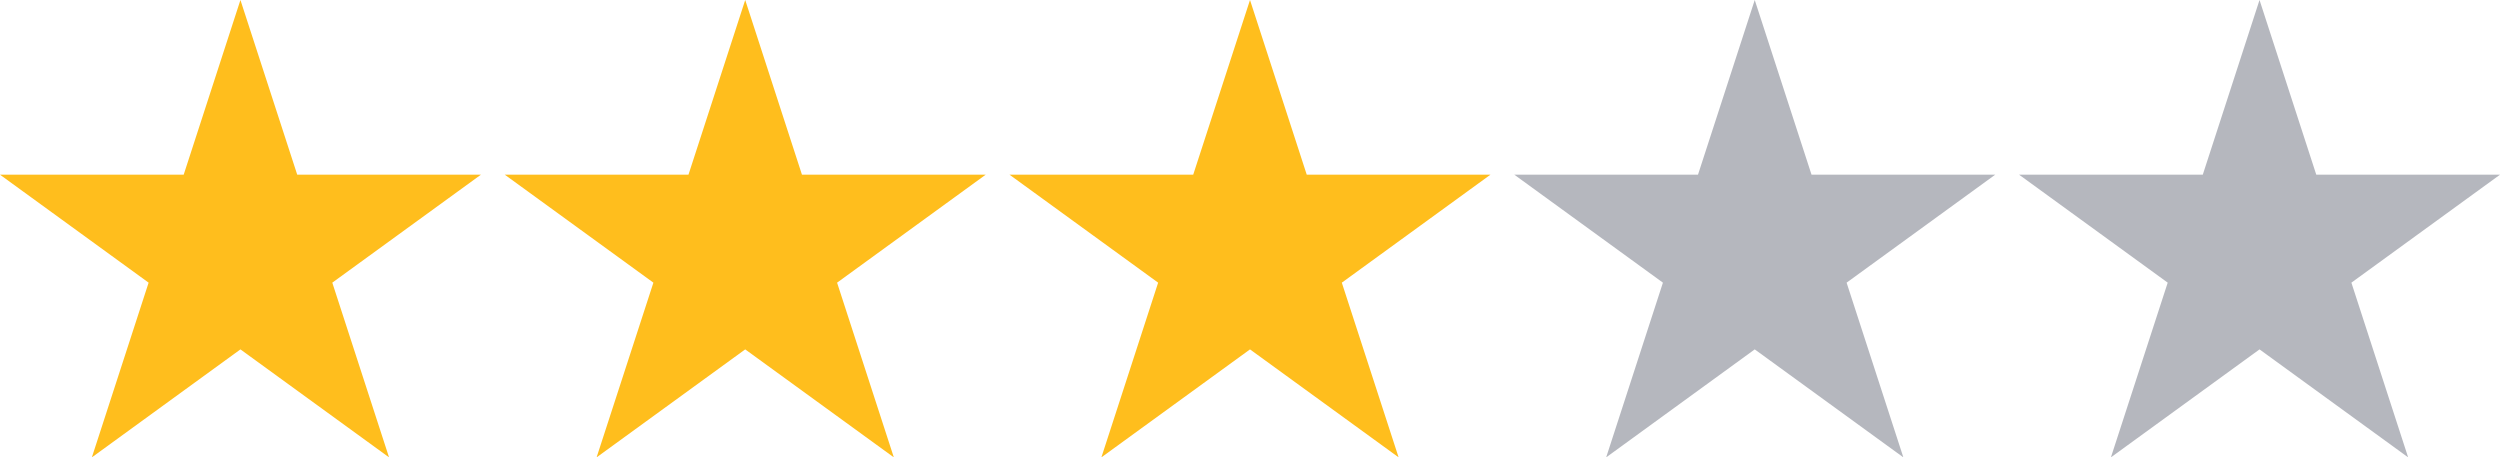
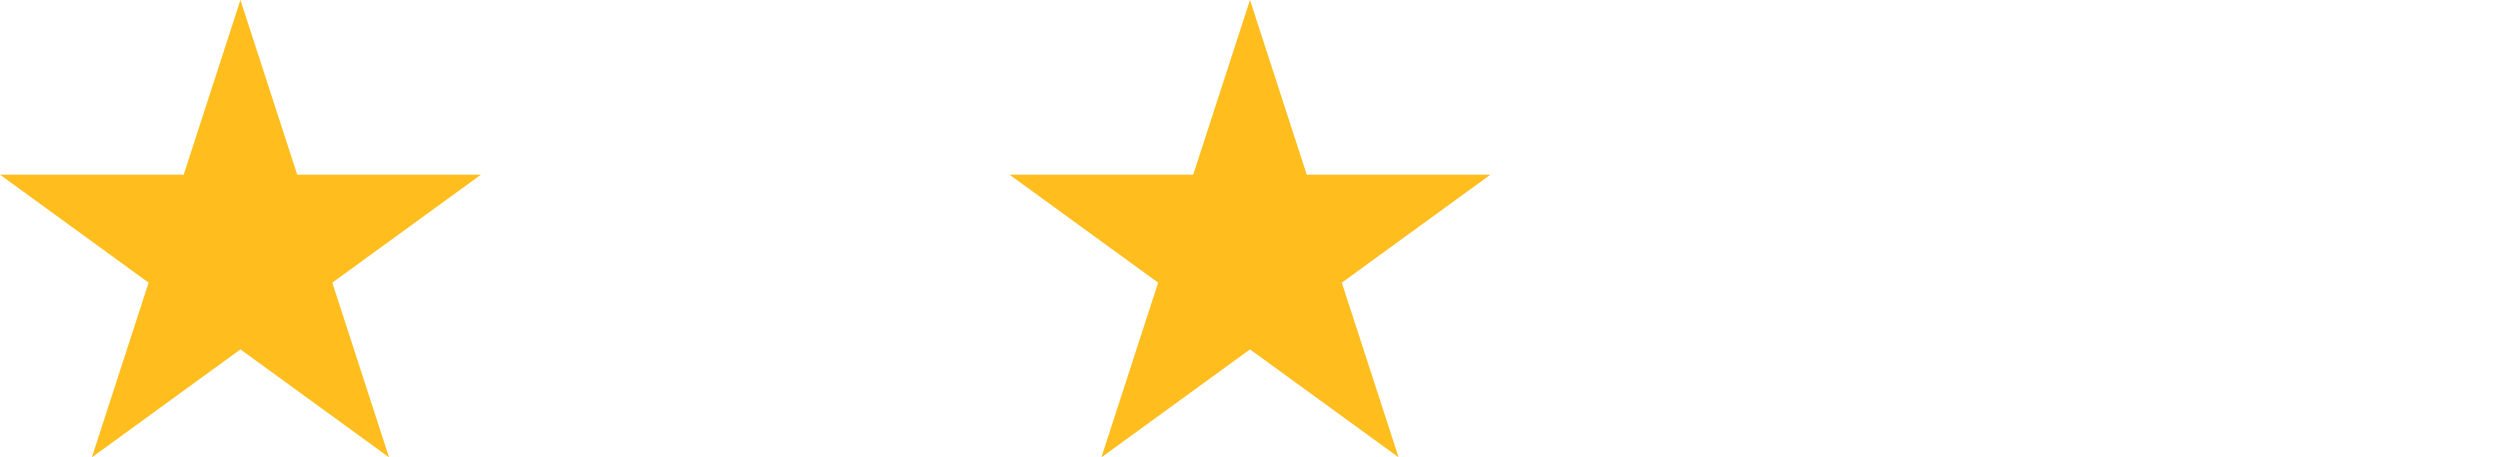
<svg xmlns="http://www.w3.org/2000/svg" id="_レイヤー_2" data-name="レイヤー 2" viewBox="0 0 533.94 97.68">
  <defs>
    <style>
      .cls-1 {
        fill: #b5b7be;
      }

      .cls-2 {
        fill: #ffbe1d;
      }
    </style>
  </defs>
  <g id="_レイヤー_1-2" data-name="レイヤー 1">
    <g>
-       <polygon class="cls-1" points="482.58 0 494.7 37.31 533.94 37.31 502.2 60.37 514.32 97.68 482.58 74.62 450.84 97.68 462.97 60.37 431.23 37.31 470.46 37.31 482.58 0" />
-       <polygon class="cls-1" points="374.77 0 386.9 37.31 426.13 37.31 394.39 60.37 406.51 97.68 374.77 74.62 343.04 97.68 355.16 60.37 323.42 37.31 362.65 37.31 374.77 0" />
      <polygon class="cls-2" points="266.97 0 279.09 37.31 318.32 37.31 286.58 60.37 298.71 97.68 266.97 74.62 235.23 97.68 247.35 60.37 215.61 37.31 254.84 37.31 266.97 0" />
-       <polygon class="cls-2" points="159.16 0 171.28 37.31 210.52 37.31 178.78 60.37 190.9 97.68 159.16 74.62 127.42 97.68 139.55 60.37 107.81 37.31 147.04 37.31 159.16 0" />
      <polygon class="cls-2" points="51.35 0 63.48 37.31 102.71 37.31 70.97 60.37 83.09 97.68 51.35 74.62 19.62 97.68 31.74 60.37 0 37.31 39.23 37.31 51.35 0" />
    </g>
  </g>
</svg>